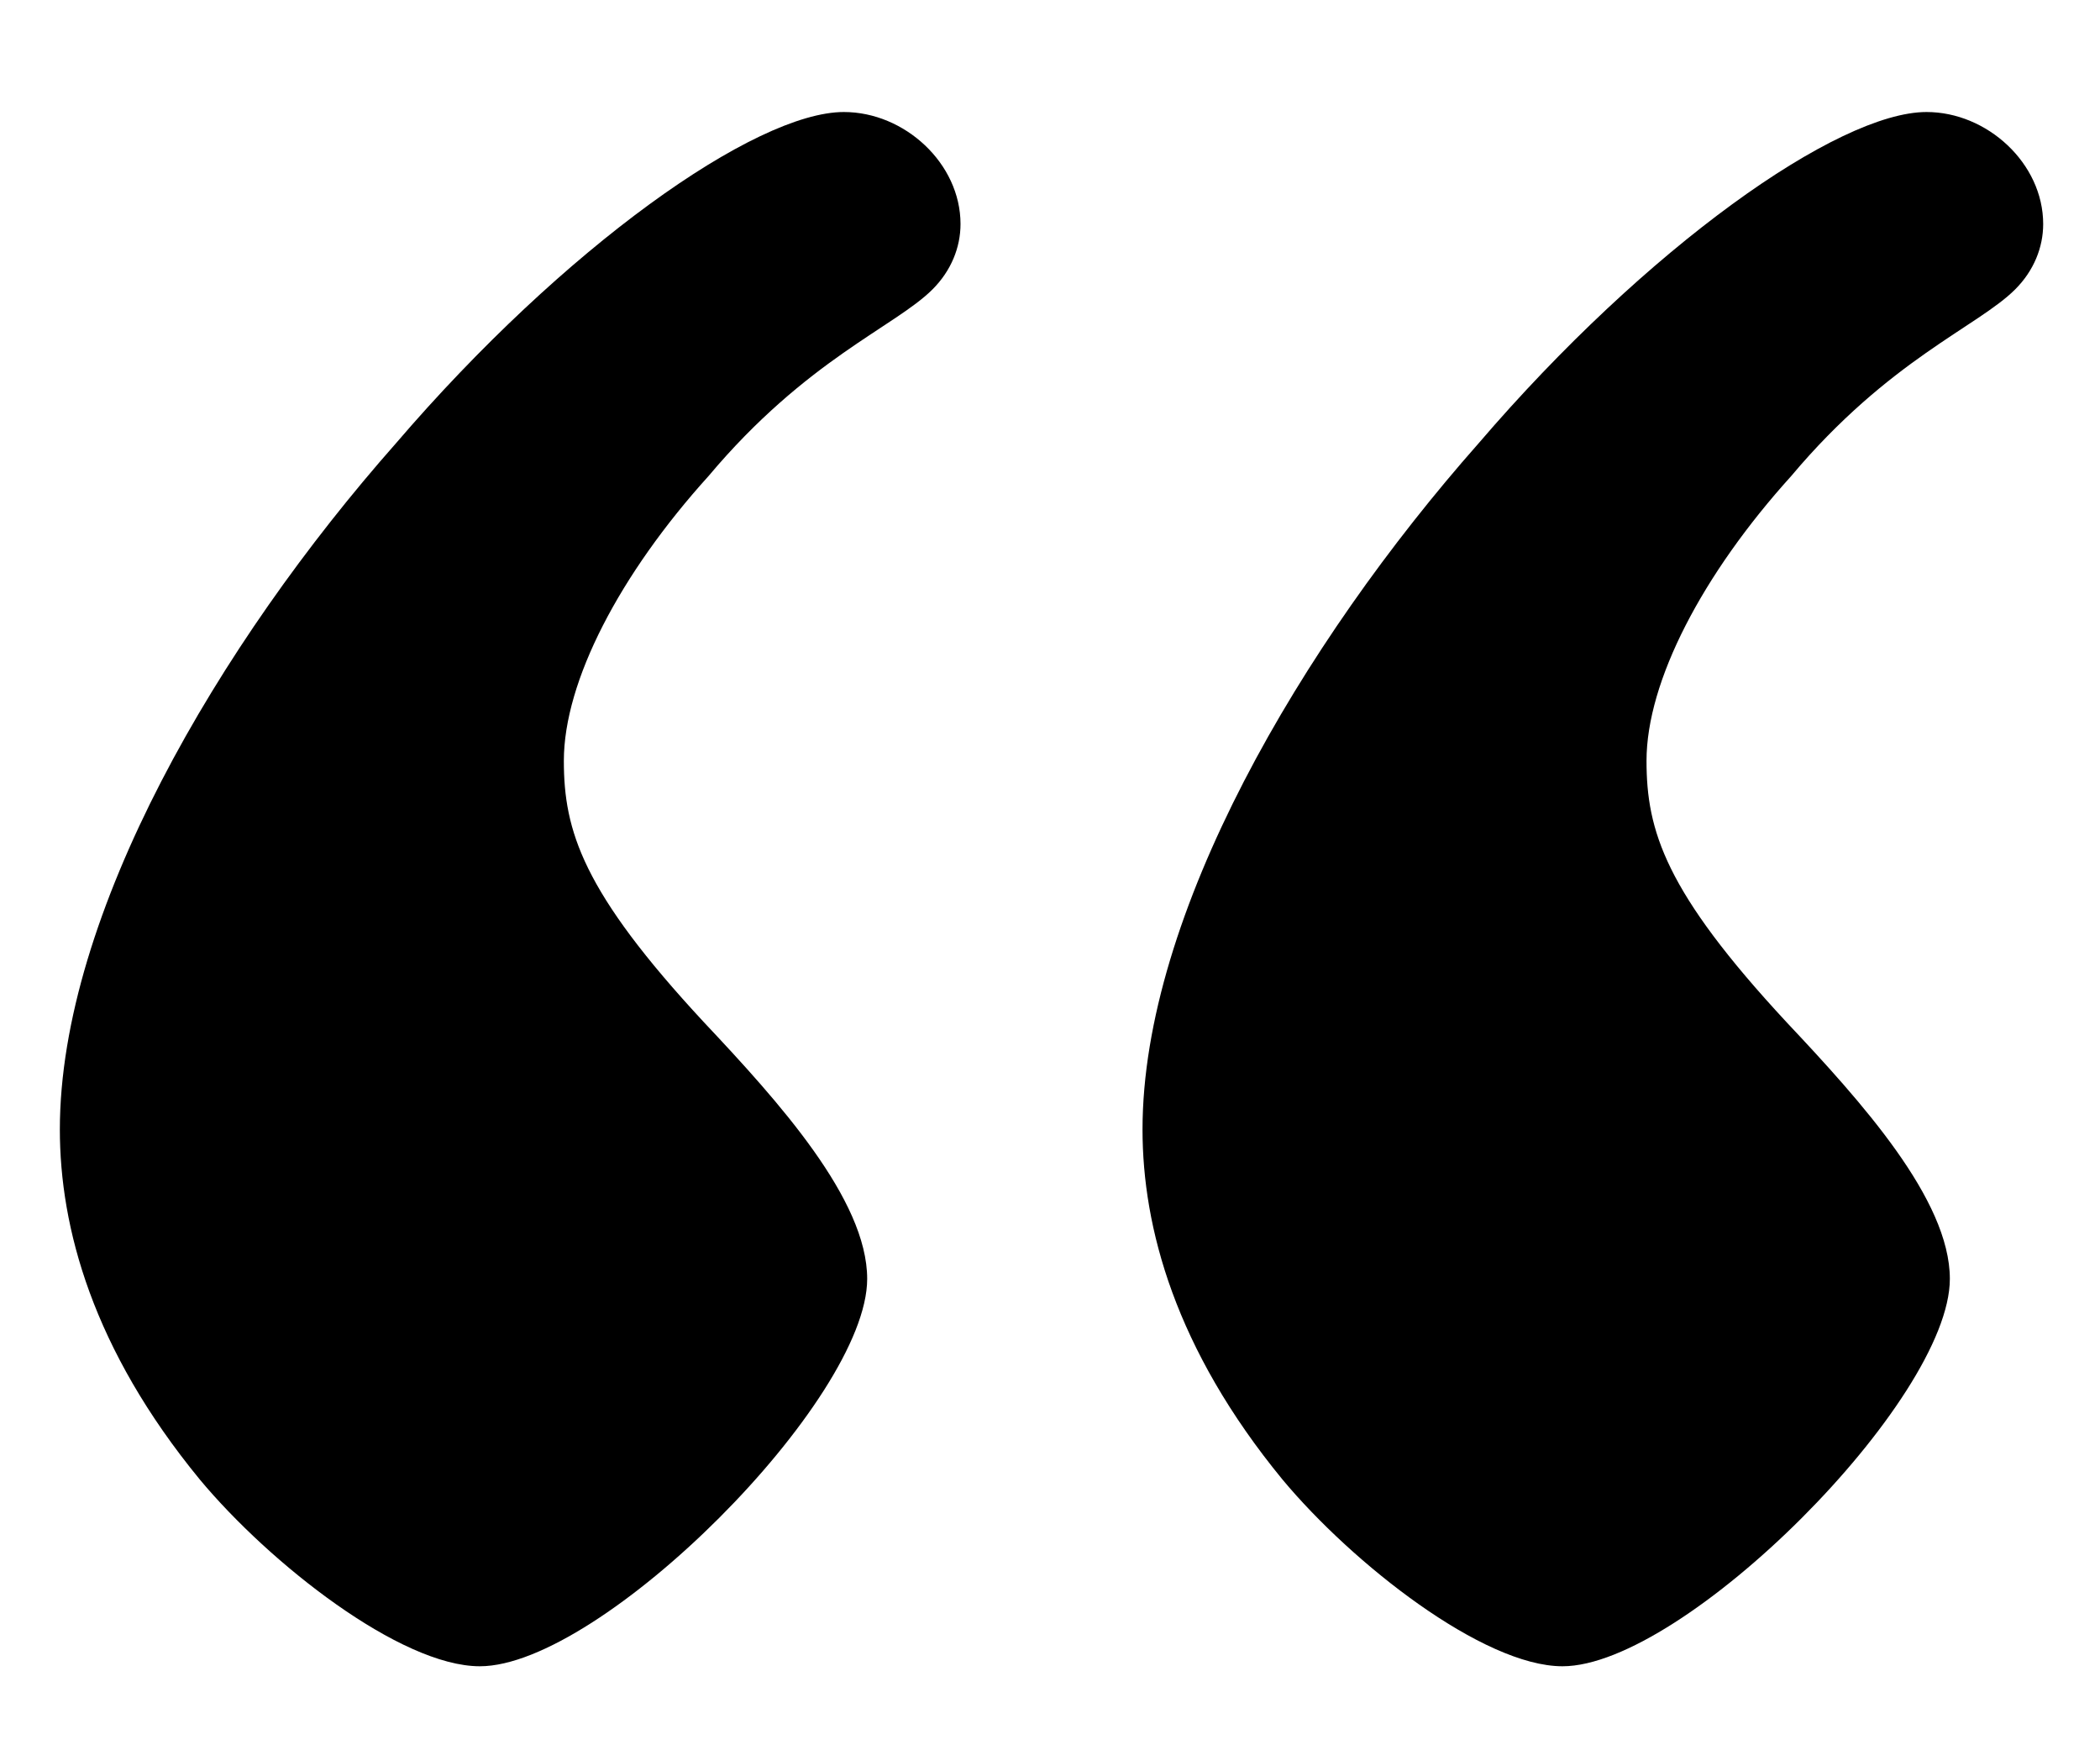
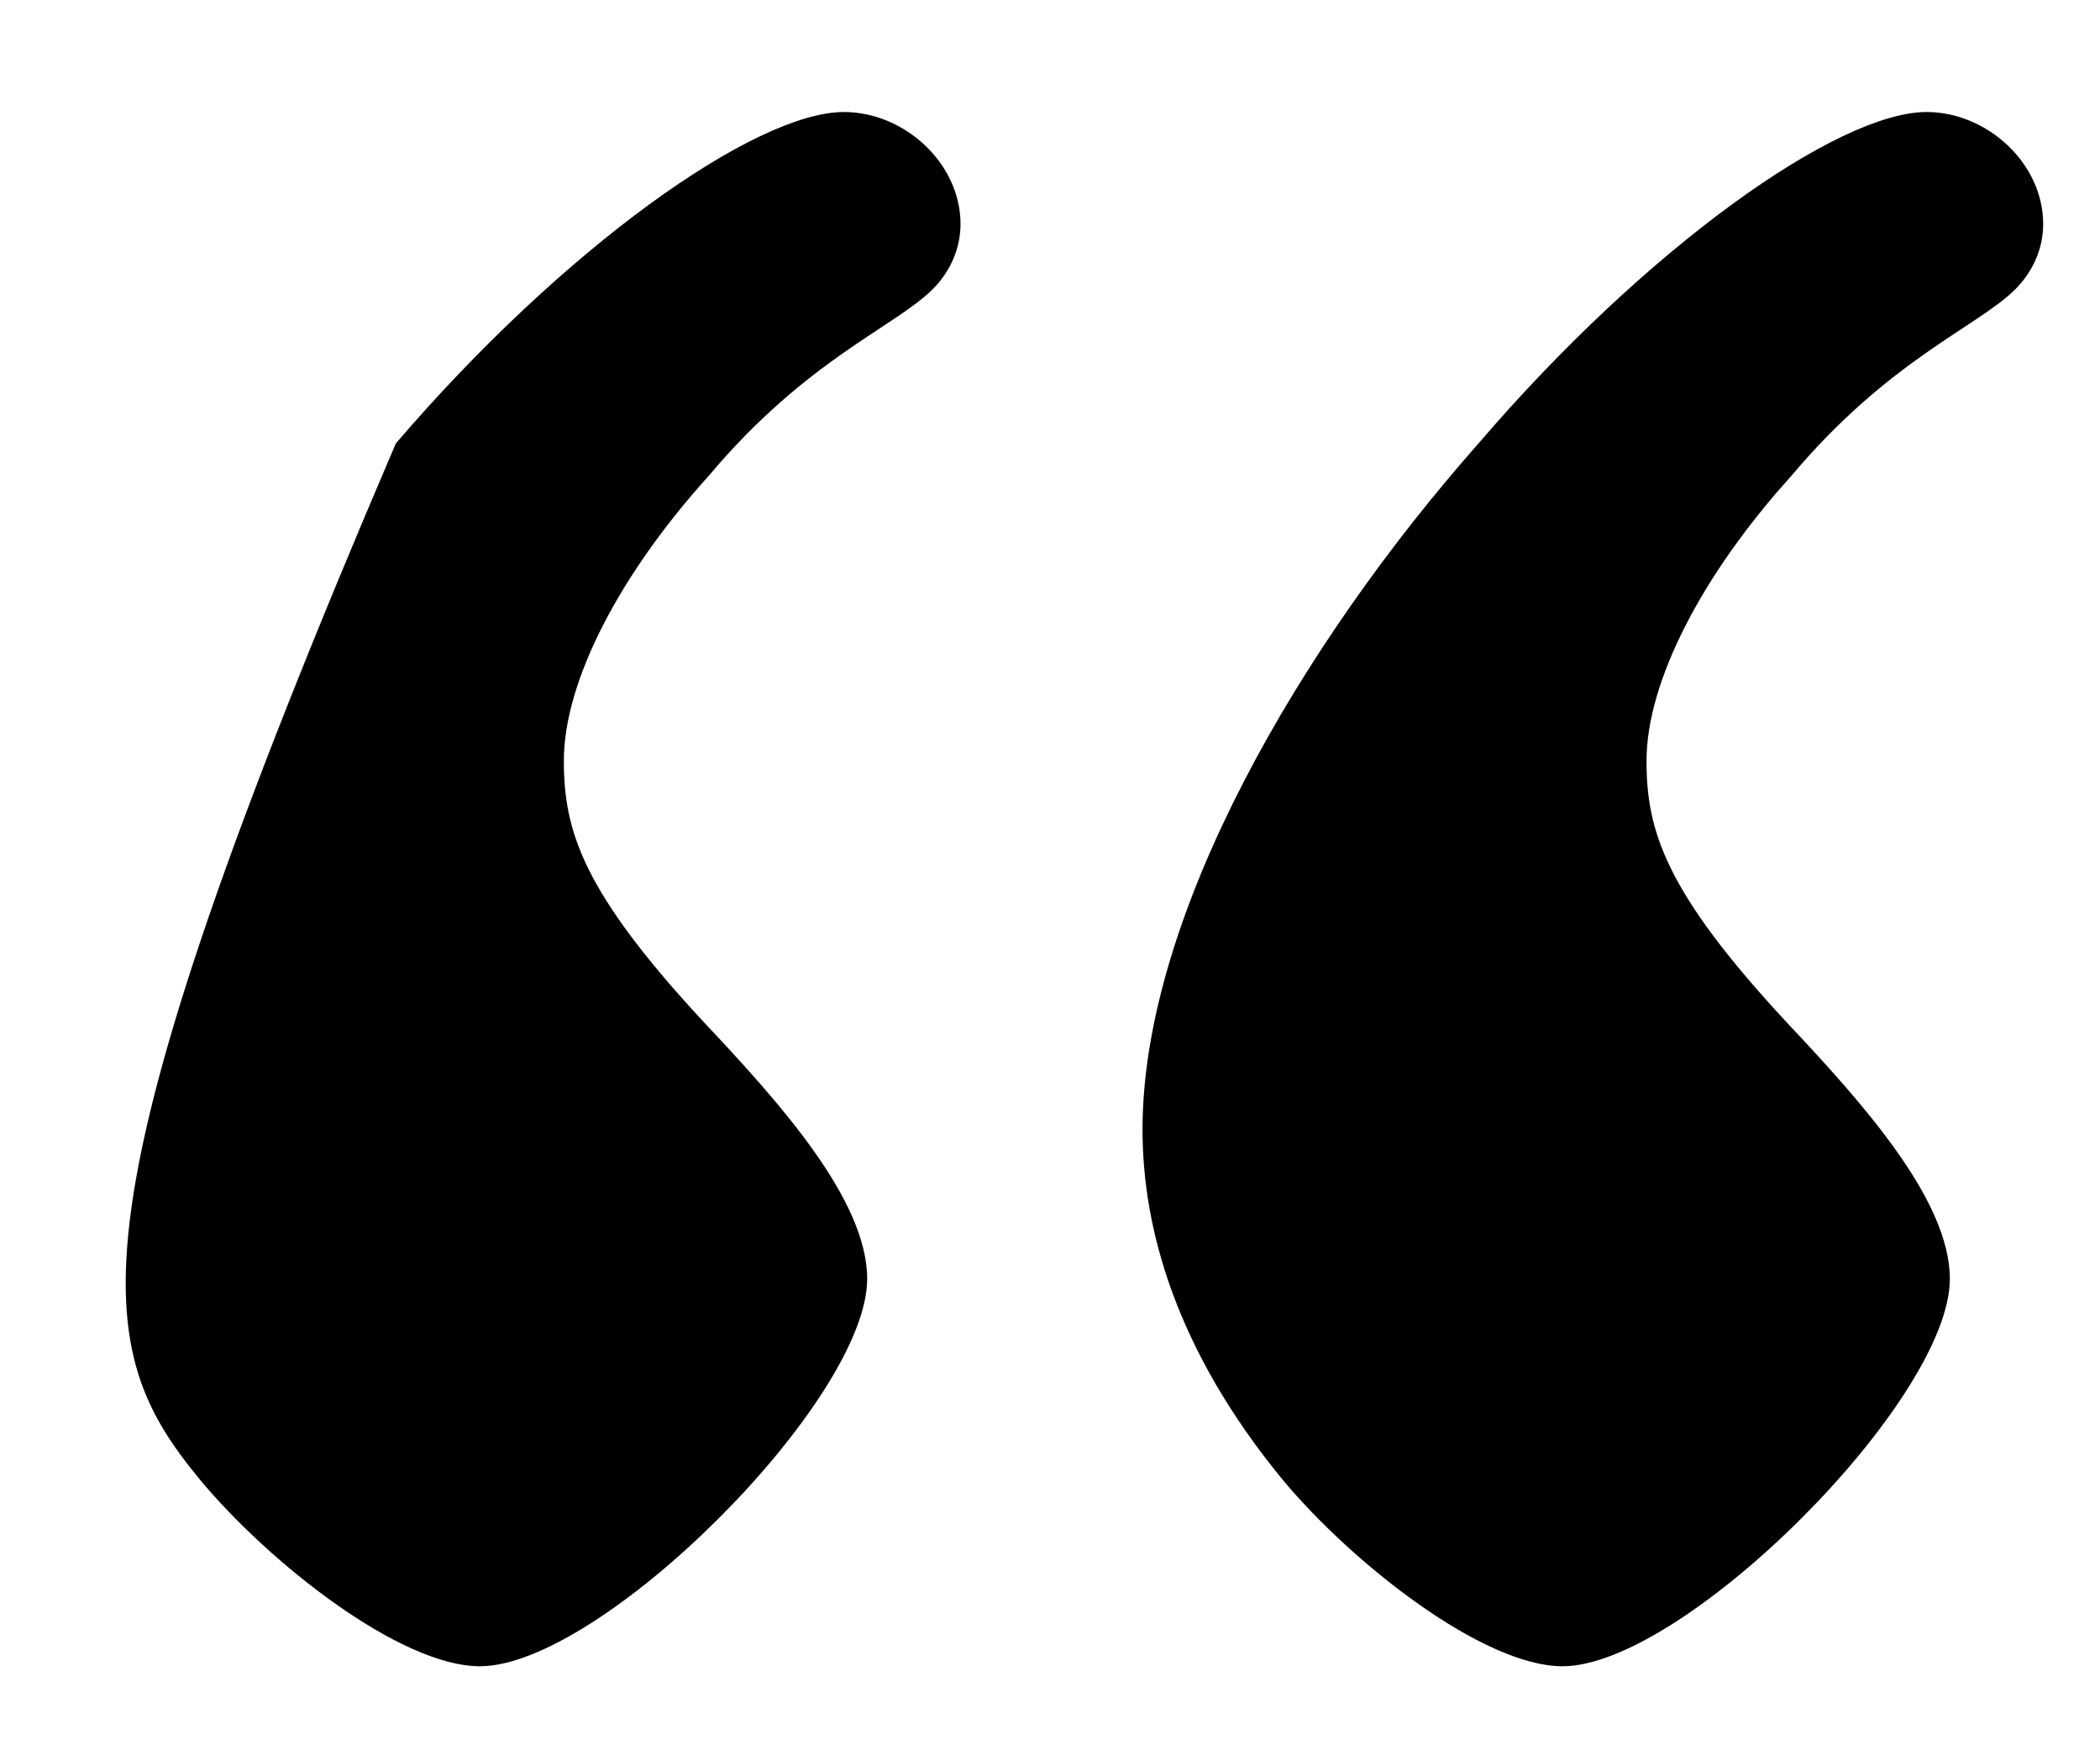
<svg xmlns="http://www.w3.org/2000/svg" width="18" height="15" viewBox="0 0 18 15" fill="none">
-   <path d="M1.713 12.68C2.313 13.4 3.433 14.28 4.113 14.28C5.153 14.28 7.433 12 7.433 10.96C7.433 10.28 6.673 9.44 6.033 8.76C4.993 7.64 4.833 7.12 4.833 6.52C4.833 5.84 5.313 4.92 6.073 4.08C6.913 3.08 7.673 2.8 7.993 2.48C8.153 2.32 8.233 2.12 8.233 1.92C8.233 1.4 7.753 0.96 7.233 0.96C6.473 0.96 4.833 2.12 3.393 3.8C1.873 5.52 0.513 7.84 0.513 9.68C0.513 10.52 0.793 11.56 1.713 12.68ZM10.993 12.68C11.593 13.4 12.713 14.28 13.393 14.28C14.433 14.28 16.713 12 16.713 10.96C16.713 10.28 15.953 9.44 15.313 8.76C14.273 7.64 14.113 7.12 14.113 6.52C14.113 5.84 14.593 4.92 15.353 4.08C16.193 3.08 16.953 2.8 17.273 2.48C17.433 2.32 17.513 2.12 17.513 1.92C17.513 1.4 17.033 0.96 16.513 0.96C15.753 0.96 14.113 2.12 12.673 3.8C11.153 5.52 9.793 7.84 9.793 9.68C9.793 10.52 10.073 11.56 10.993 12.68Z" fill="black" />
+   <path d="M1.713 12.68C2.313 13.4 3.433 14.28 4.113 14.28C5.153 14.28 7.433 12 7.433 10.96C7.433 10.28 6.673 9.44 6.033 8.76C4.993 7.64 4.833 7.12 4.833 6.52C4.833 5.84 5.313 4.92 6.073 4.08C6.913 3.08 7.673 2.8 7.993 2.48C8.153 2.32 8.233 2.12 8.233 1.92C8.233 1.4 7.753 0.96 7.233 0.96C6.473 0.96 4.833 2.12 3.393 3.8C0.513 10.52 0.793 11.56 1.713 12.68ZM10.993 12.68C11.593 13.4 12.713 14.28 13.393 14.28C14.433 14.28 16.713 12 16.713 10.96C16.713 10.28 15.953 9.44 15.313 8.76C14.273 7.64 14.113 7.12 14.113 6.52C14.113 5.84 14.593 4.92 15.353 4.08C16.193 3.08 16.953 2.8 17.273 2.48C17.433 2.32 17.513 2.12 17.513 1.92C17.513 1.4 17.033 0.96 16.513 0.96C15.753 0.96 14.113 2.12 12.673 3.8C11.153 5.52 9.793 7.84 9.793 9.68C9.793 10.52 10.073 11.56 10.993 12.68Z" fill="black" />
</svg>